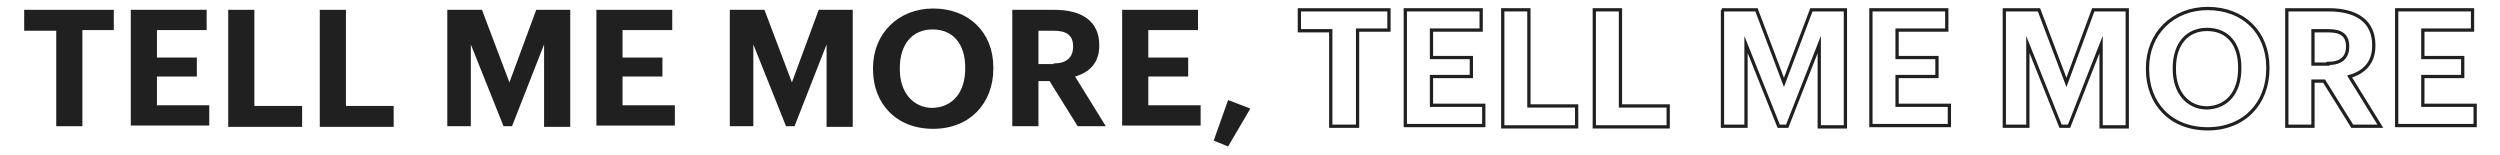
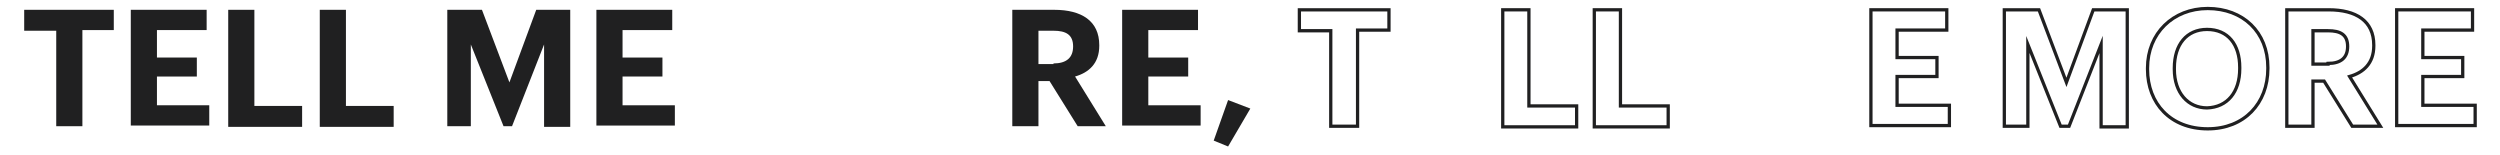
<svg xmlns="http://www.w3.org/2000/svg" version="1.1" id="Layer_1" x="0px" y="0px" viewBox="0 0 382.3 23.7" style="enable-background:new 0 0 382.3 23.7;" xml:space="preserve">
  <style type="text/css">
	.st0{fill:#202021;}
	.st1{fill:none;stroke:#202021;stroke-width:0.5;stroke-miterlimit:10;}
</style>
  <g>
    <path class="st0" d="M8.6,4.7H3.7V1.5h13.7v3.1h-4.8v14.7H8.6V4.7z" />
    <path class="st0" d="M20,1.5h11.6v3.1H24v4.2h6.1v2.9H24v4.4h8v3.1H20V1.5z" />
    <path class="st0" d="M34.9,1.5h4v14.7h7.3v3.2H34.9V1.5z" />
    <path class="st0" d="M48.9,1.5h4v14.7h7.3v3.2H48.9V1.5z" />
    <path class="st0" d="M68.4,1.5h5.3l4.2,11.1l4.1-11.1h5.2v17.9h-4V6.8l-4.9,12.5H77L72,6.8v12.5h-3.6V1.5z" />
    <path class="st0" d="M91.2,1.5h11.6v3.1h-7.6v4.2h6.1v2.9h-6.1v4.4h8v3.1h-12V1.5z" />
-     <path class="st0" d="M111.6,1.5h5.3l4.2,11.1l4.1-11.1h5.2v17.9h-4V6.8l-4.9,12.5h-1.3l-5-12.5v12.5h-3.6V1.5z" />
-     <path class="st0" d="M133.5,10.6v-0.2c0-5.3,3.9-9.1,9.2-9.1c5.4,0,9.2,3.6,9.2,9v0.2c0,5.3-3.6,9.2-9.2,9.2   C137,19.7,133.5,15.8,133.5,10.6z M147.6,10.5v-0.2c0-3.5-1.8-5.8-5-5.8c-3.1,0-5,2.3-5,5.9v0.2c0,3.6,2.1,5.9,5,5.9   C145.7,16.4,147.6,14.1,147.6,10.5z" />
    <path class="st0" d="M154.8,1.5h6.4c4.2,0,6.9,1.7,6.9,5.4V7c0,2.7-1.6,4.1-3.7,4.7l4.7,7.6h-4.3l-4.3-6.9h-1.7v6.9h-4V1.5z    M161.1,9.7c2,0,3-0.9,3-2.6V7.1c0-1.8-1.1-2.4-3-2.4h-2.3v5.1H161.1z" />
    <path class="st0" d="M171.6,1.5h11.6v3.1h-7.6v4.2h6.1v2.9h-6.1v4.4h8v3.1h-12V1.5z" />
    <path class="st0" d="M185.6,21.5l2.2-6.2l3.4,1.3l-3.4,5.8L185.6,21.5z" />
    <path class="st1" d="M203.5,4.7h-4.8V1.5h13.7v3.1h-4.8v14.7h-4.1V4.7z" />
-     <path class="st1" d="M214.9,1.5h11.6v3.1h-7.6v4.2h6.1v2.9h-6.1v4.4h8v3.1h-12V1.5z" />
    <path class="st1" d="M229.8,1.5h4v14.7h7.3v3.2h-11.3V1.5z" />
    <path class="st1" d="M243.8,1.5h4v14.7h7.3v3.2h-11.3V1.5z" />
-     <path class="st1" d="M263.3,1.5h5.3l4.2,11.1L277,1.5h5.2v17.9h-4V6.8l-4.9,12.5h-1.3l-5-12.5v12.5h-3.6V1.5z" />
    <path class="st1" d="M286.1,1.5h11.6v3.1h-7.6v4.2h6.1v2.9h-6.1v4.4h8v3.1h-12V1.5z" />
    <path class="st1" d="M306.5,1.5h5.3l4.2,11.1l4.1-11.1h5.2v17.9h-4V6.8l-4.9,12.5h-1.3l-5-12.5v12.5h-3.6V1.5z" />
    <path class="st1" d="M328.4,10.6v-0.2c0-5.3,3.9-9.1,9.2-9.1c5.4,0,9.2,3.6,9.2,9v0.2c0,5.3-3.6,9.2-9.2,9.2   C331.9,19.7,328.4,15.8,328.4,10.6z M342.5,10.5v-0.2c0-3.5-1.8-5.8-5-5.8c-3.1,0-5,2.3-5,5.9v0.2c0,3.6,2.1,5.9,5,5.9   C340.6,16.4,342.5,14.1,342.5,10.5z" />
    <path class="st1" d="M349.7,1.5h6.4c4.2,0,6.9,1.7,6.9,5.4V7c0,2.7-1.6,4.1-3.7,4.7l4.7,7.6h-4.3l-4.3-6.9h-1.7v6.9h-4V1.5z    M356,9.7c2,0,3-0.9,3-2.6V7.1c0-1.8-1.1-2.4-3-2.4h-2.3v5.1H356z" />
    <path class="st1" d="M366.5,1.5h11.6v3.1h-7.6v4.2h6.1v2.9h-6.1v4.4h8v3.1h-12V1.5z" />
  </g>
</svg>